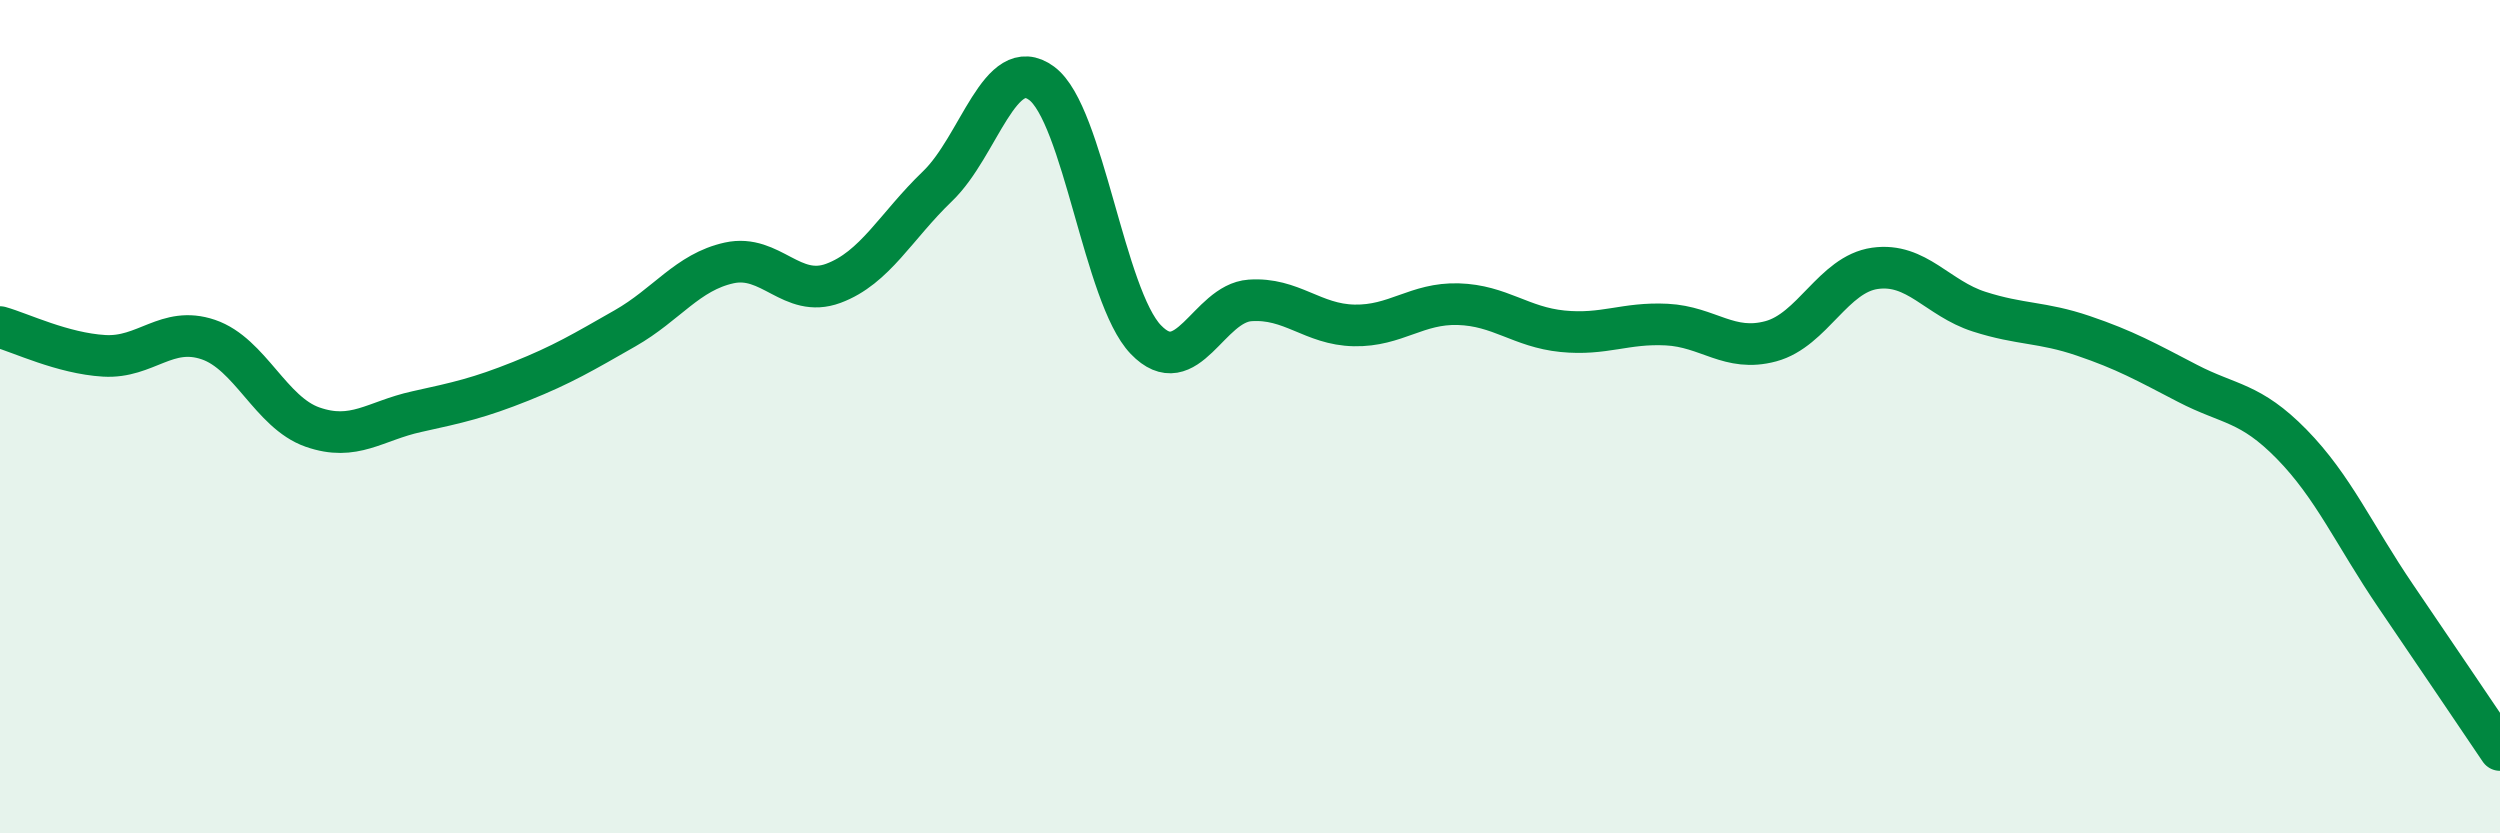
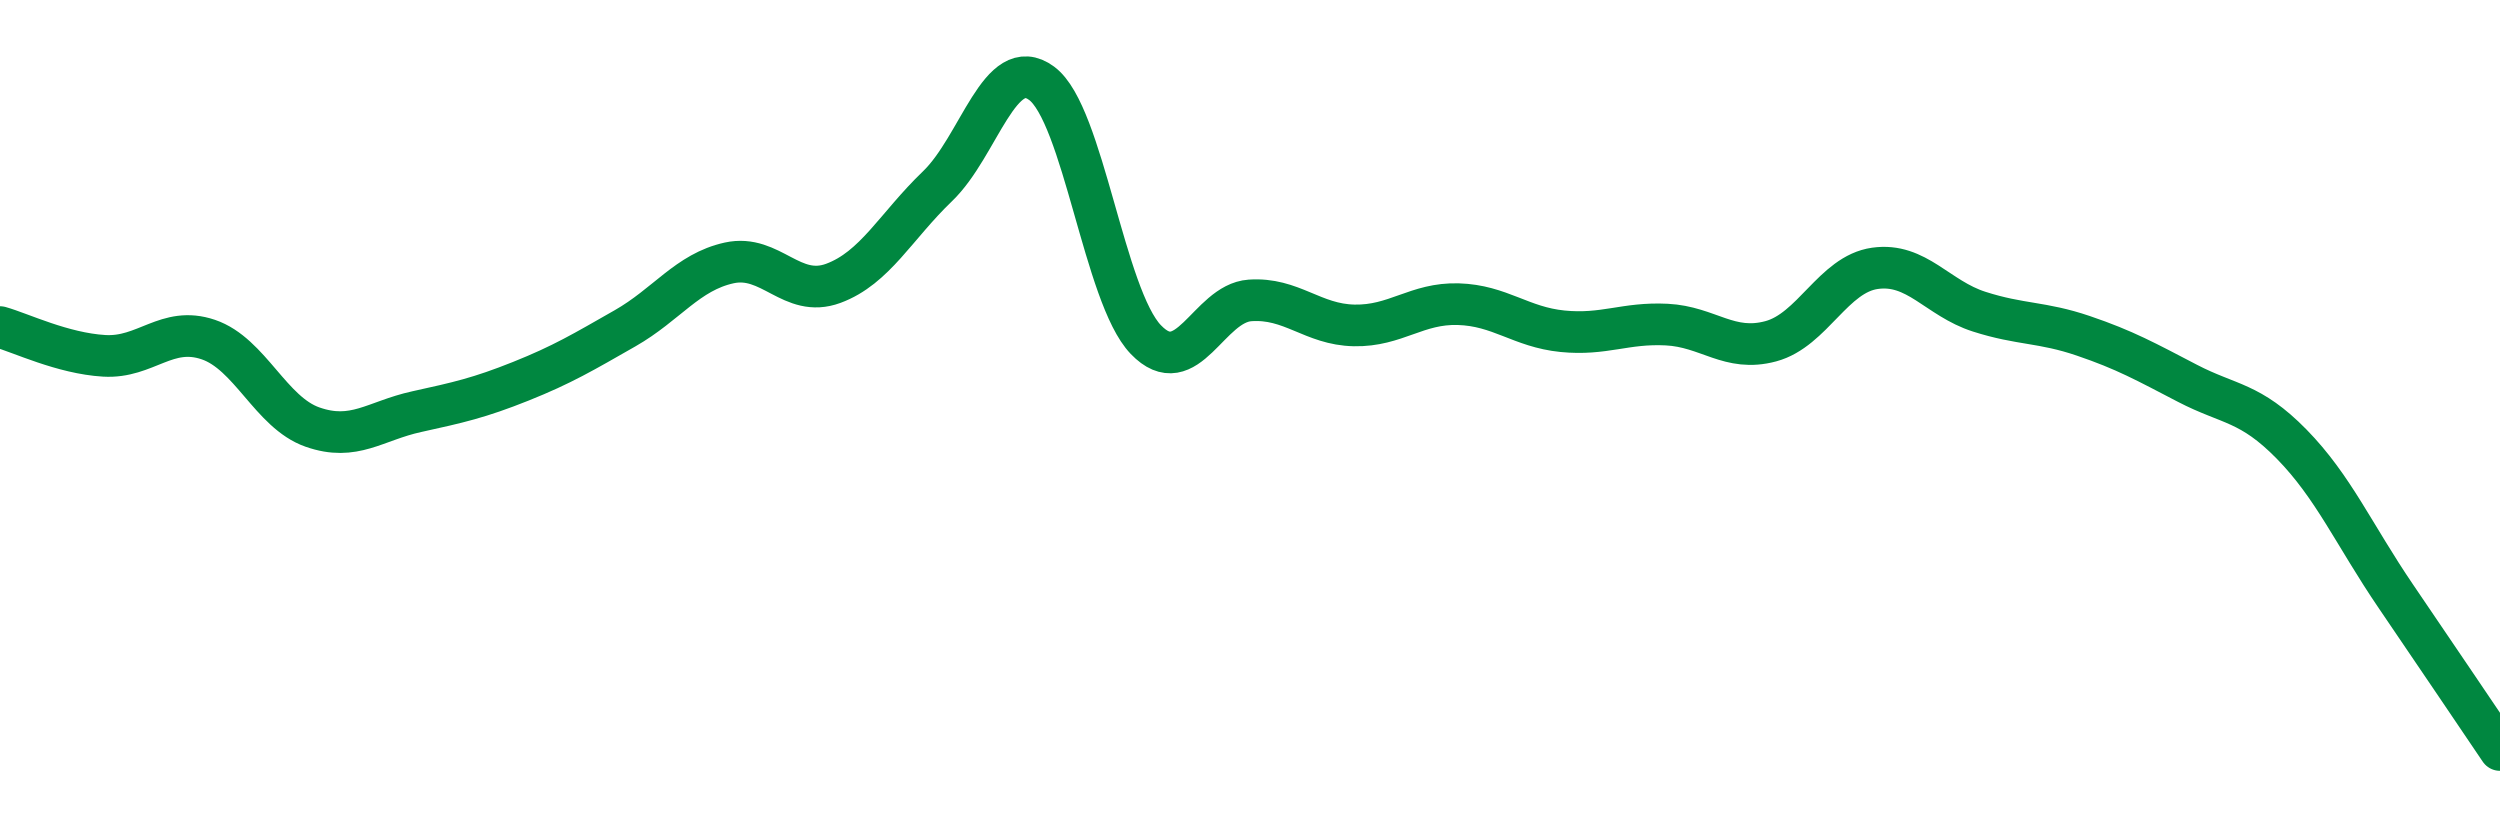
<svg xmlns="http://www.w3.org/2000/svg" width="60" height="20" viewBox="0 0 60 20">
-   <path d="M 0,7.85 C 0.5,7.99 1.5,8.48 2.5,8.54 C 3.5,8.6 4,7.81 5,8.15 C 6,8.49 6.5,9.9 7.5,10.25 C 8.5,10.6 9,10.1 10,9.88 C 11,9.66 11.5,9.55 12.5,9.15 C 13.5,8.75 14,8.45 15,7.88 C 16,7.31 16.5,6.53 17.5,6.31 C 18.5,6.09 19,7.17 20,6.8 C 21,6.43 21.5,5.43 22.5,4.47 C 23.5,3.51 24,1.26 25,2 C 26,2.74 26.5,7.11 27.5,8.15 C 28.5,9.19 29,7.28 30,7.21 C 31,7.14 31.5,7.79 32.5,7.81 C 33.5,7.83 34,7.27 35,7.3 C 36,7.33 36.5,7.85 37.5,7.95 C 38.5,8.05 39,7.74 40,7.79 C 41,7.84 41.5,8.46 42.5,8.19 C 43.5,7.92 44,6.58 45,6.44 C 46,6.3 46.5,7.16 47.5,7.48 C 48.5,7.8 49,7.72 50,8.06 C 51,8.4 51.5,8.68 52.5,9.2 C 53.5,9.72 54,9.64 55,10.66 C 56,11.68 56.5,12.84 57.5,14.31 C 58.5,15.78 59.5,17.26 60,18L60 20L0 20Z" fill="#008740" opacity="0.1" stroke-linecap="round" stroke-linejoin="round" />
  <path d="M 0,7.85 C 0.5,7.99 1.5,8.48 2.5,8.54 C 3.5,8.6 4,7.81 5,8.15 C 6,8.49 6.5,9.9 7.5,10.25 C 8.5,10.6 9,10.1 10,9.88 C 11,9.66 11.5,9.55 12.5,9.15 C 13.5,8.75 14,8.45 15,7.88 C 16,7.31 16.5,6.53 17.5,6.31 C 18.5,6.09 19,7.17 20,6.8 C 21,6.43 21.5,5.43 22.5,4.47 C 23.5,3.51 24,1.26 25,2 C 26,2.74 26.5,7.11 27.5,8.15 C 28.5,9.19 29,7.28 30,7.21 C 31,7.14 31.5,7.79 32.5,7.81 C 33.5,7.83 34,7.27 35,7.3 C 36,7.33 36.5,7.85 37.5,7.95 C 38.5,8.05 39,7.74 40,7.79 C 41,7.84 41.5,8.46 42.5,8.19 C 43.5,7.92 44,6.58 45,6.44 C 46,6.3 46.5,7.16 47.5,7.48 C 48.5,7.8 49,7.72 50,8.06 C 51,8.4 51.5,8.68 52.5,9.2 C 53.5,9.72 54,9.64 55,10.66 C 56,11.68 56.5,12.84 57.5,14.31 C 58.5,15.78 59.5,17.26 60,18" stroke="#008740" stroke-width="1" fill="none" stroke-linecap="round" stroke-linejoin="round" />
</svg>